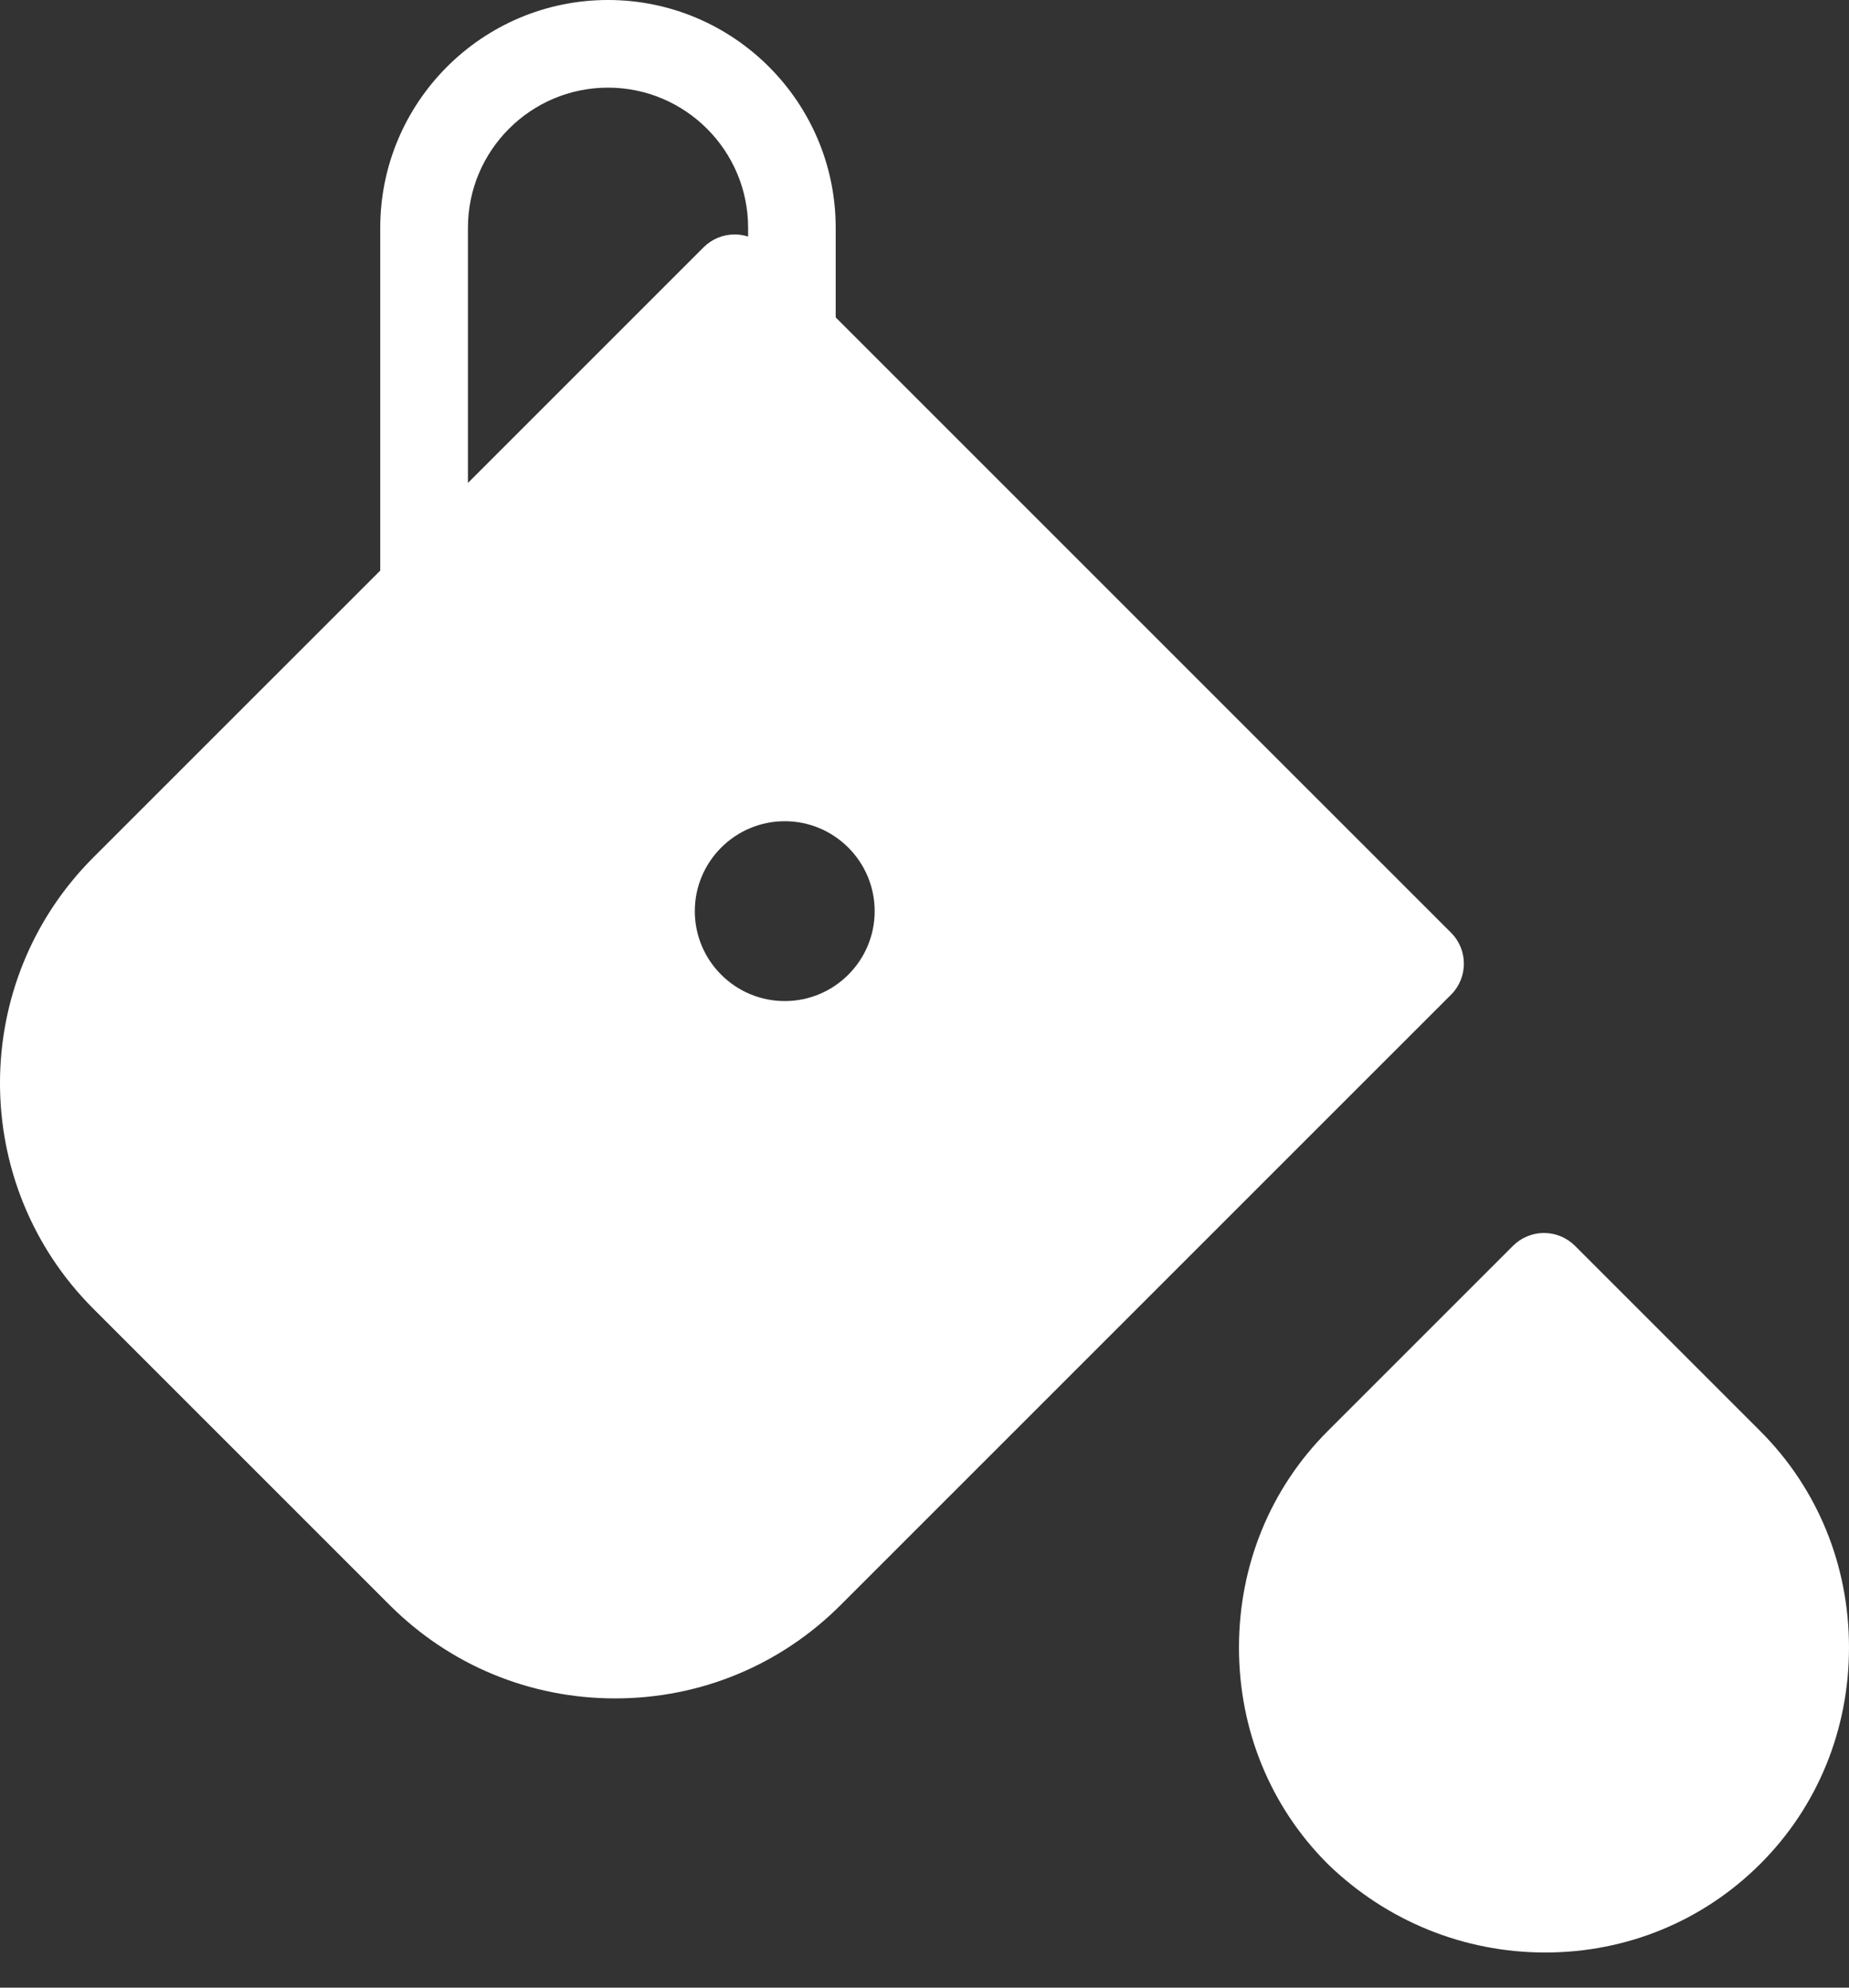
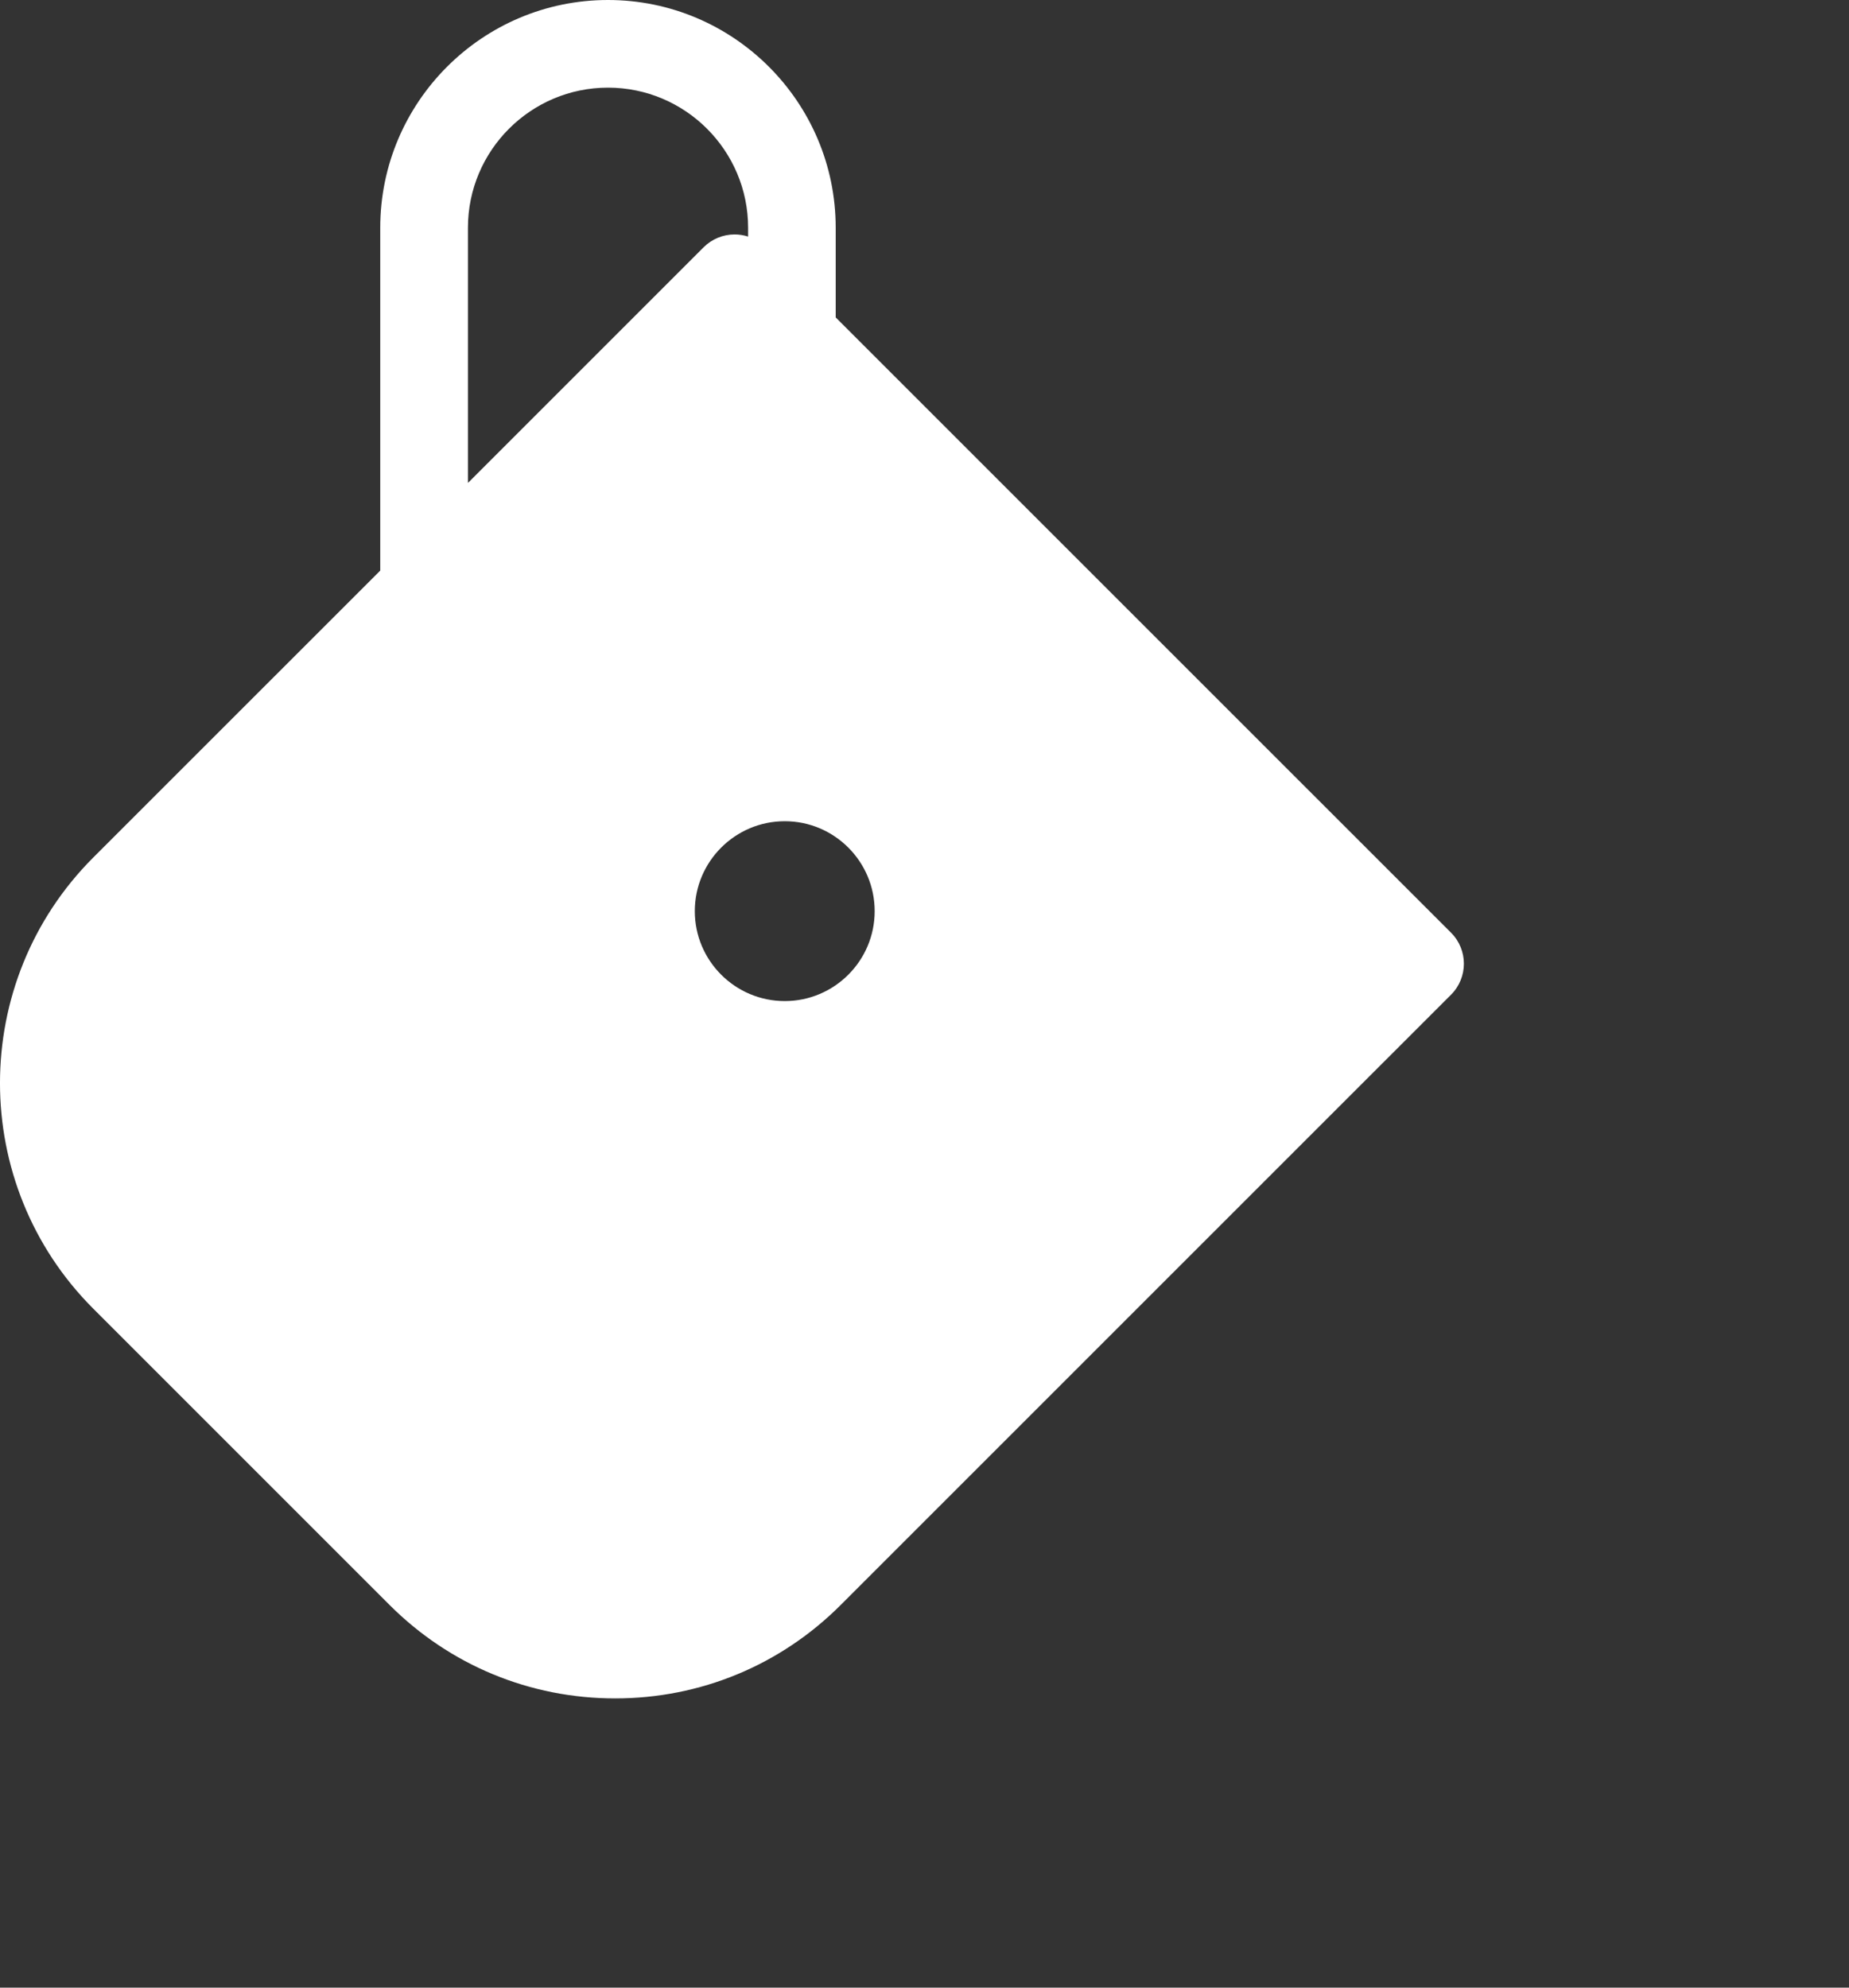
<svg xmlns="http://www.w3.org/2000/svg" width="40" height="43" viewBox="0 0 40 43" fill="none">
  <rect x="0" y="0" width="40" height="43" fill="#333333" stroke="none" />
-   <path d="M40 35.642C40 33.861 39.319 32.199 38.082 30.962L34.072 26.952C33.894 26.774 33.653 26.674 33.401 26.674C33.15 26.674 32.909 26.774 32.731 26.952L28.721 30.962C27.484 32.199 26.803 33.861 26.803 35.642C26.803 37.423 27.484 39.086 28.721 40.322C28.725 40.326 28.728 40.33 28.732 40.333C30.003 41.563 31.671 42.24 33.429 42.24C35.192 42.24 36.844 41.559 38.082 40.322C39.319 39.086 40 37.423 40 35.642H40Z" fill="white" />
  <path d="M8.427 34.721C9.731 36.025 11.465 36.743 13.308 36.743C15.152 36.743 16.885 36.025 18.188 34.721L31.391 21.519C31.761 21.149 31.761 20.548 31.391 20.178L18.079 6.867V4.927C18.079 2.21 15.869 0 13.153 0C10.436 0 8.226 2.21 8.226 4.927V12.344L2.018 18.551C-0.673 21.242 -0.673 25.621 2.018 28.312L8.427 34.721ZM16.977 17.766C18.05 17.766 18.922 18.639 18.922 19.712C18.922 20.784 18.05 21.657 16.977 21.657C15.904 21.657 15.031 20.784 15.031 19.712C15.031 18.639 15.904 17.766 16.977 17.766ZM10.123 4.927C10.123 3.256 11.482 1.896 13.153 1.896C14.824 1.896 16.184 3.256 16.184 4.927V5.118C16.091 5.088 15.992 5.072 15.892 5.072C15.64 5.072 15.399 5.172 15.222 5.349L10.123 10.448L10.123 4.927Z" fill="white" />
</svg>